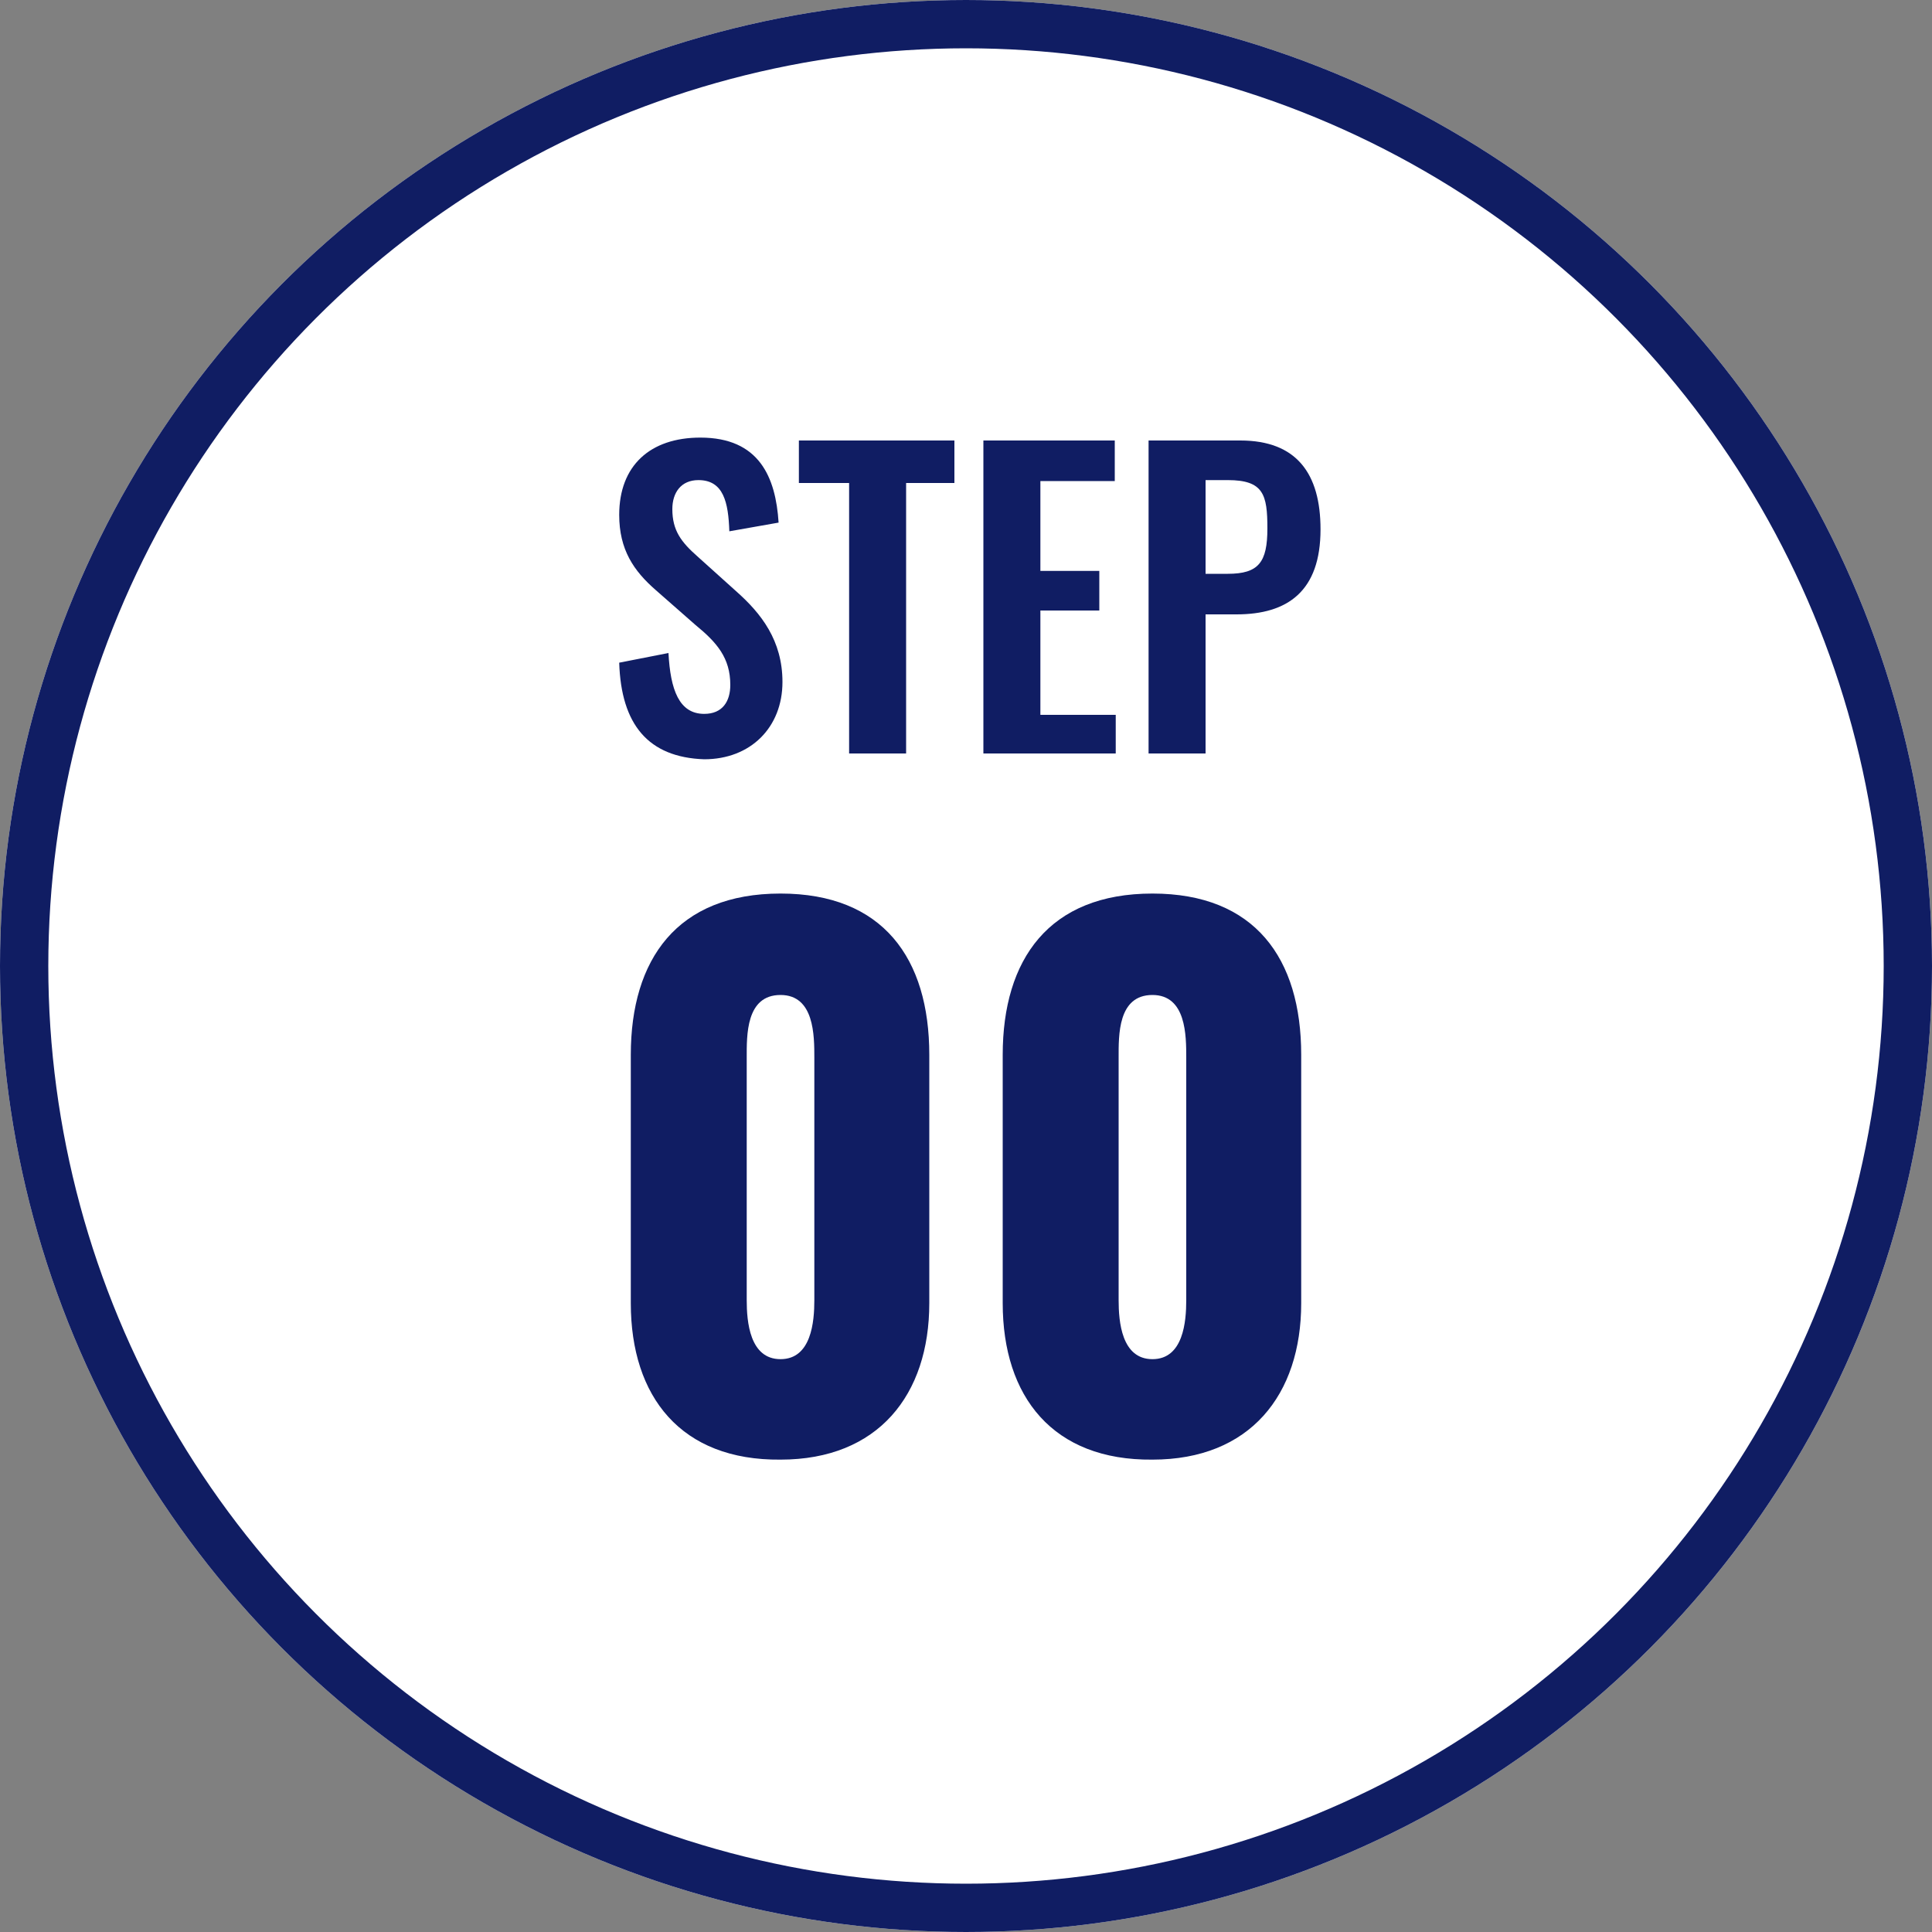
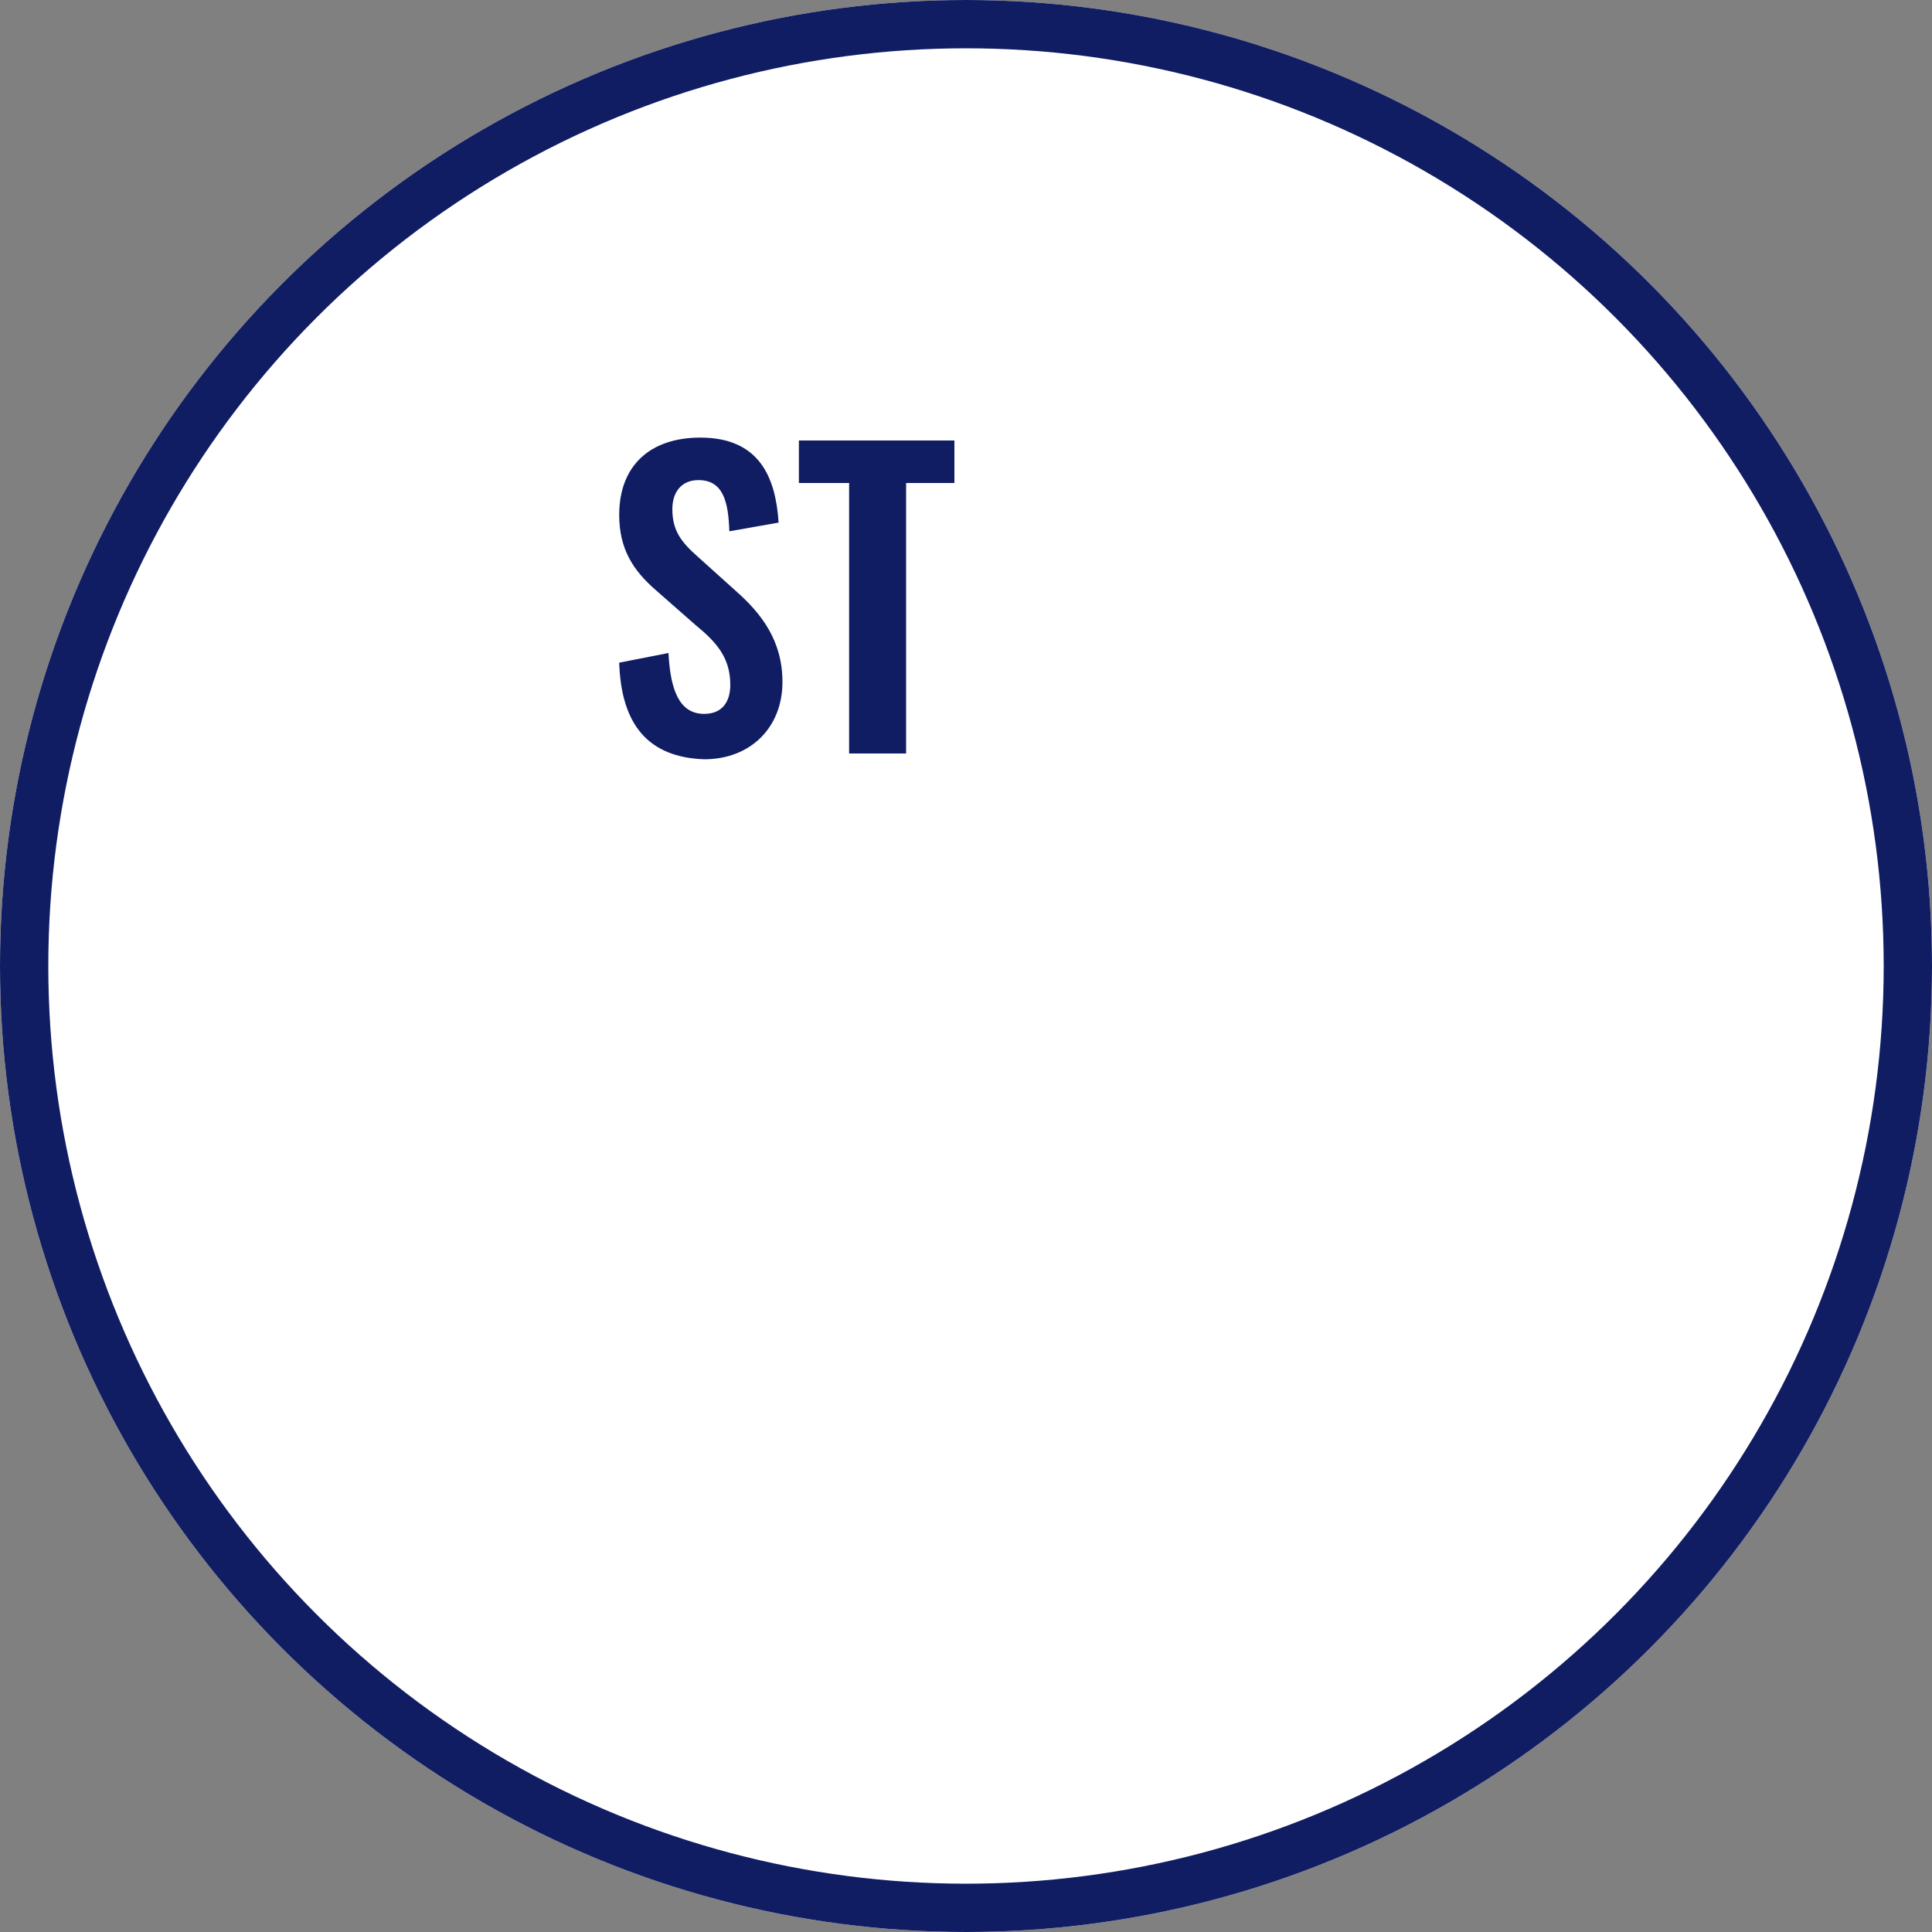
<svg xmlns="http://www.w3.org/2000/svg" version="1.1" id="レイヤー_1" x="0px" y="0px" viewBox="0 0 200 200" style="enable-background:new 0 0 200 200;" xml:space="preserve">
  <rect x="0" y="0" width="200" height="200" fill="#808080" stroke="none" />
  <style type="text/css">
	.st0{fill:#FFFFFF;}
	.st1{fill:none;stroke:#101D63;stroke-width:5;}
	.st2{enable-background:new    ;}
	.st3{fill:#101D63;}
</style>
  <g id="グループ_173" transform="translate(-230 -3390)">
    <g id="楕円形_1" transform="translate(230 3390)">
      <circle class="st0" cx="100" cy="100" r="100" />
      <circle class="st1" cx="100" cy="100" r="97.5" />
    </g>
    <g class="st2">
-       <path class="st3" d="M295.3,3524.9v-25.7c0-9.9,4.8-16.7,15.5-16.7c10.6,0,15.4,6.7,15.4,16.7v25.7c0,9.5-5.3,16.2-15.4,16.2    C300.5,3541.2,295.3,3534.6,295.3,3524.9z M314.3,3524.6v-25.1c0-2.3,0-6.5-3.5-6.5c-3.6,0-3.5,4.2-3.5,6.5v25.1    c0,2.2,0.3,6.1,3.5,6.1C314,3530.7,314.3,3526.8,314.3,3524.6z" />
-       <path class="st3" d="M333.8,3524.9v-25.7c0-9.9,4.8-16.7,15.5-16.7c10.6,0,15.4,6.7,15.4,16.7v25.7c0,9.5-5.3,16.2-15.4,16.2    C339,3541.2,333.8,3534.6,333.8,3524.9z M352.8,3524.6v-25.1c0-2.3,0-6.5-3.5-6.5c-3.6,0-3.5,4.2-3.5,6.5v25.1    c0,2.2,0.3,6.1,3.5,6.1C352.5,3530.7,352.8,3526.8,352.8,3524.6z" />
-     </g>
+       </g>
    <g class="st2">
      <path class="st3" d="M294.1,3458.6l5.1-1c0.2,3.8,1.1,6.3,3.7,6.3c1.9,0,2.7-1.3,2.7-3c0-2.8-1.4-4.4-3.6-6.2l-4.1-3.6    c-2.3-2-3.8-4.2-3.8-7.8c0-5.1,3.2-8,8.4-8c6.1,0,7.8,4.1,8.1,8.8l-5.1,0.9c-0.1-3-0.6-5.3-3.2-5.3c-1.8,0-2.7,1.3-2.7,3    c0,2.2,0.9,3.4,2.6,4.9l4,3.6c2.6,2.3,4.8,5.1,4.8,9.4c0,4.7-3.3,8-8.1,8C297.1,3468.4,294.3,3465,294.1,3458.6z" />
      <path class="st3" d="M317.9,3440h-5.2v-4.4h16.1v4.4h-5v28h-5.9V3440z" />
-       <path class="st3" d="M331.8,3435.6h13.6v4.2h-7.7v9.3h6.1v4.1h-6.1v10.8h7.8v4h-13.7V3435.6z" />
-       <path class="st3" d="M348.9,3435.6h9.5c5.8,0,8.3,3.4,8.3,9.2c0,6.4-3.4,8.8-8.7,8.8h-3.2v14.4h-5.9V3435.6z M357.1,3449.4    c3.2,0,4.1-1.2,4.1-4.7c0-3.5-0.4-5-4.1-5h-2.3v9.7H357.1z" />
    </g>
  </g>
</svg>